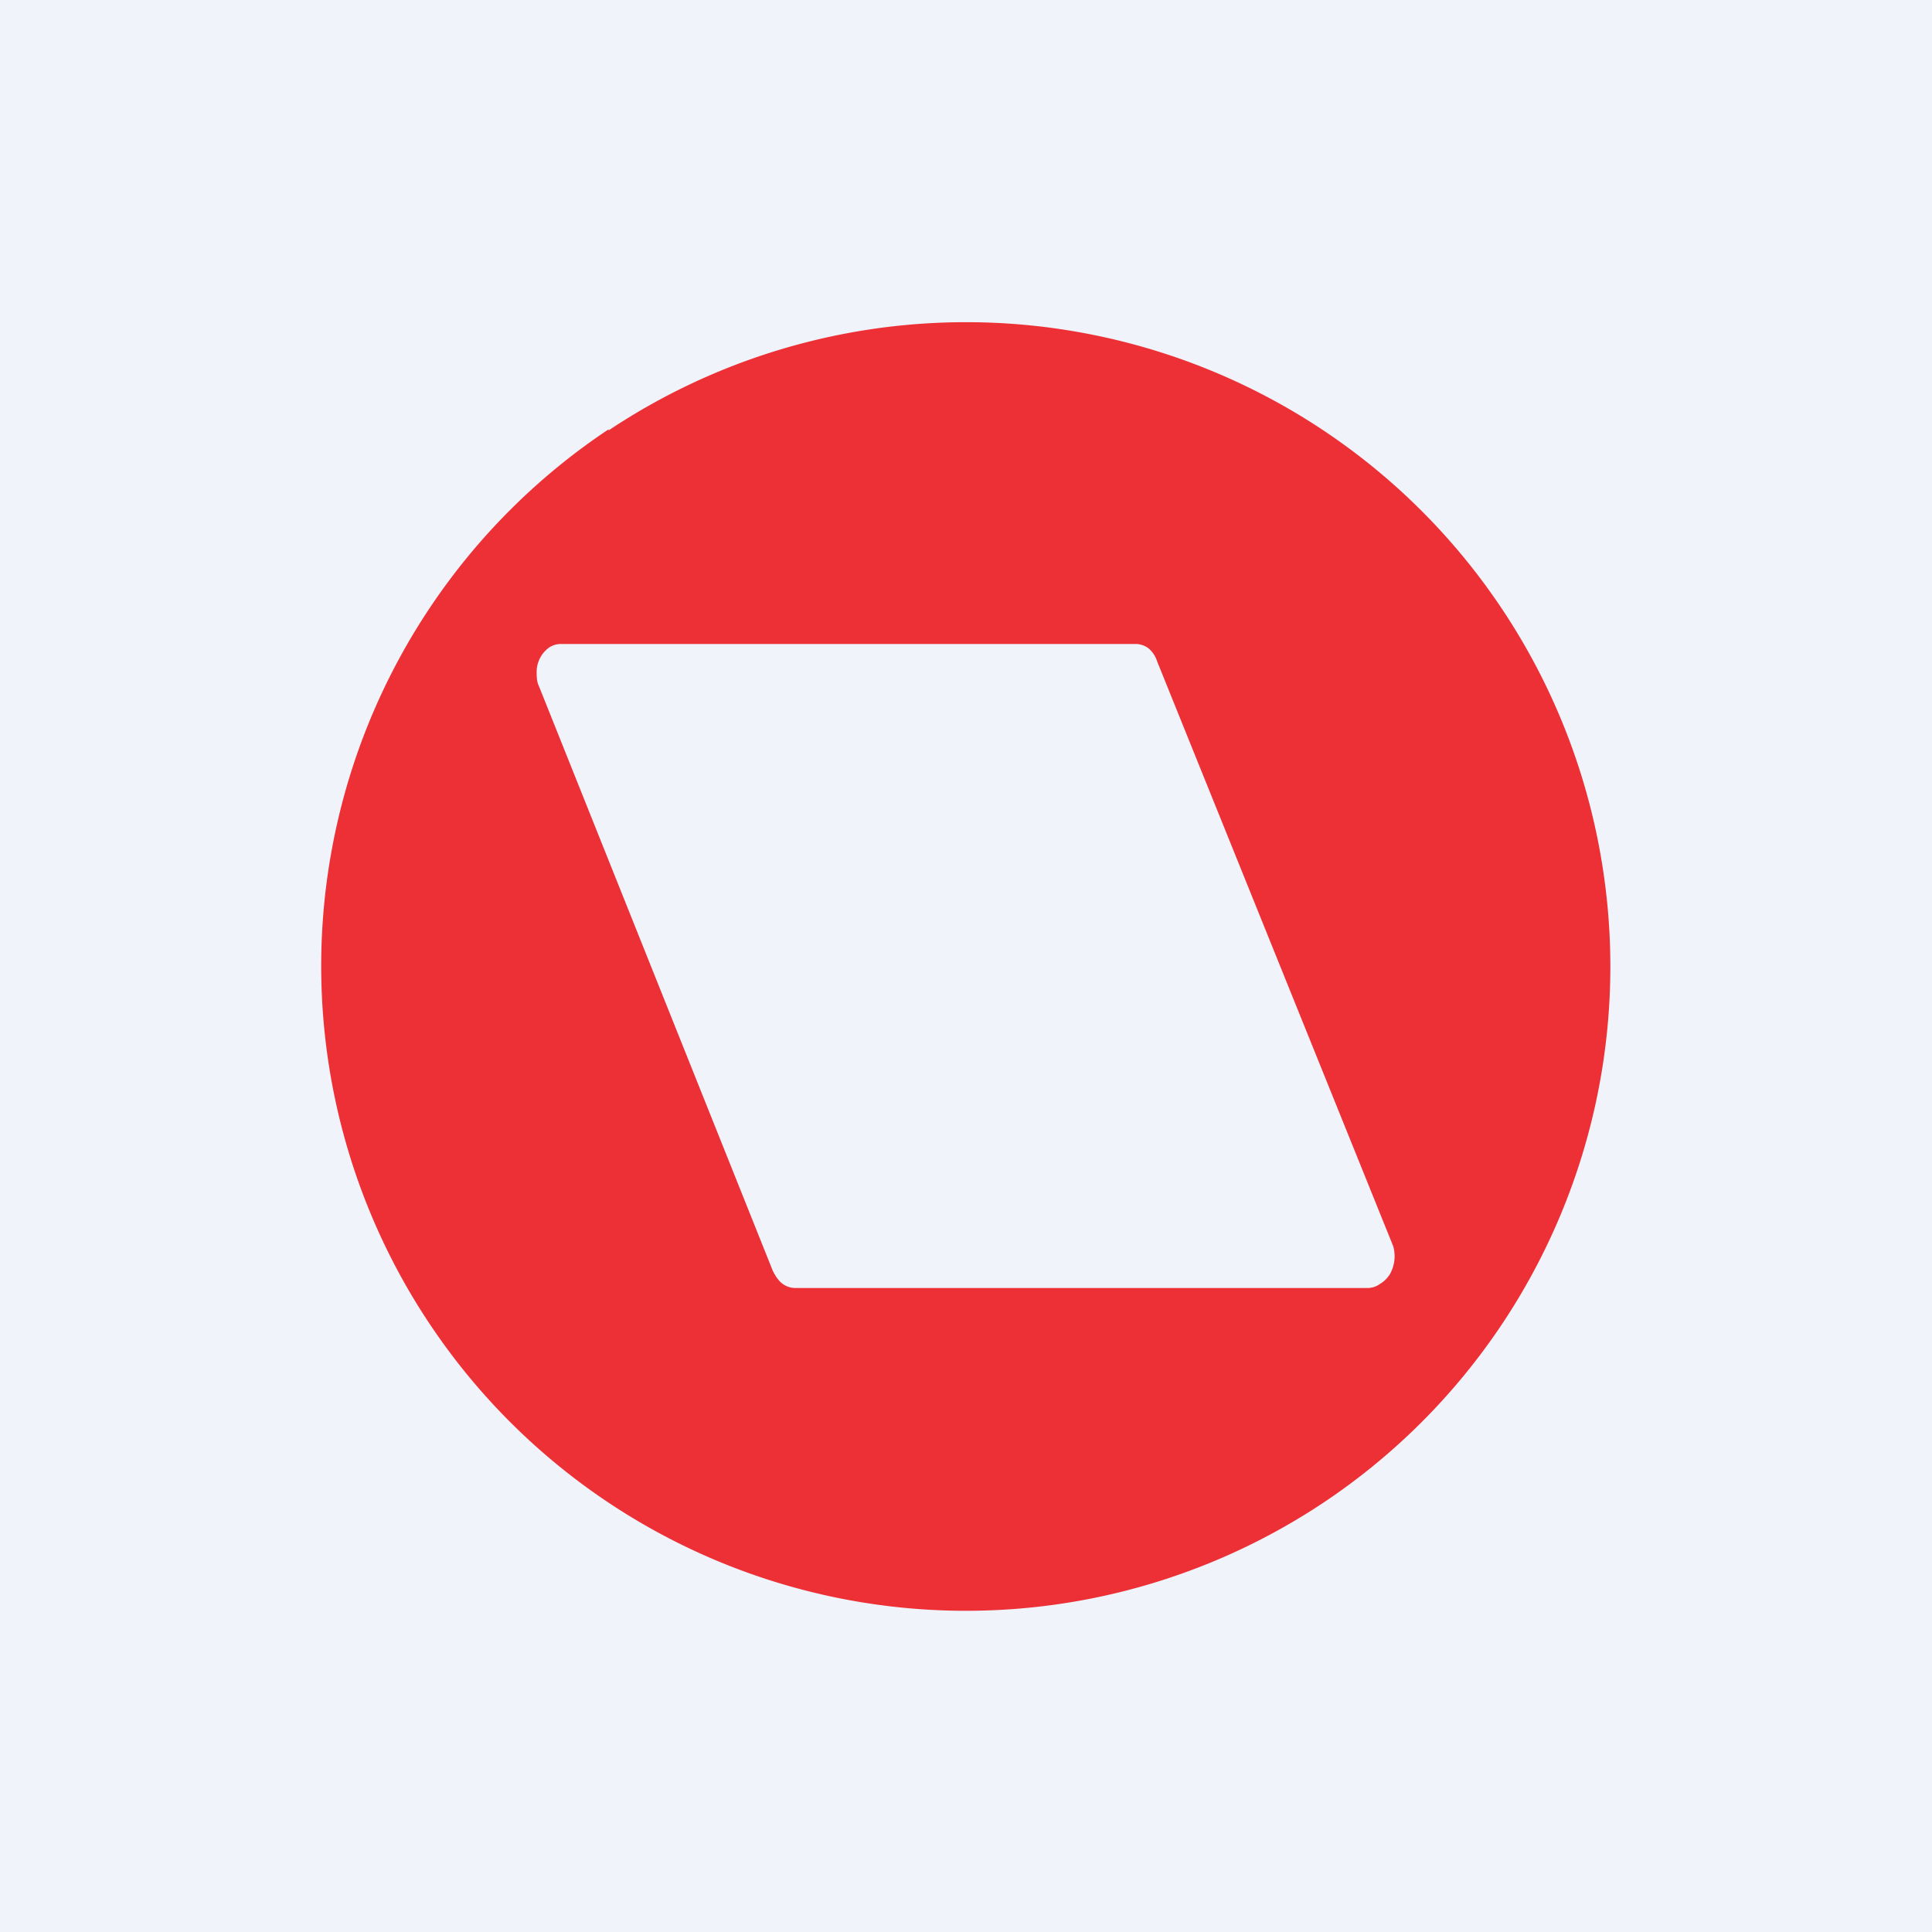
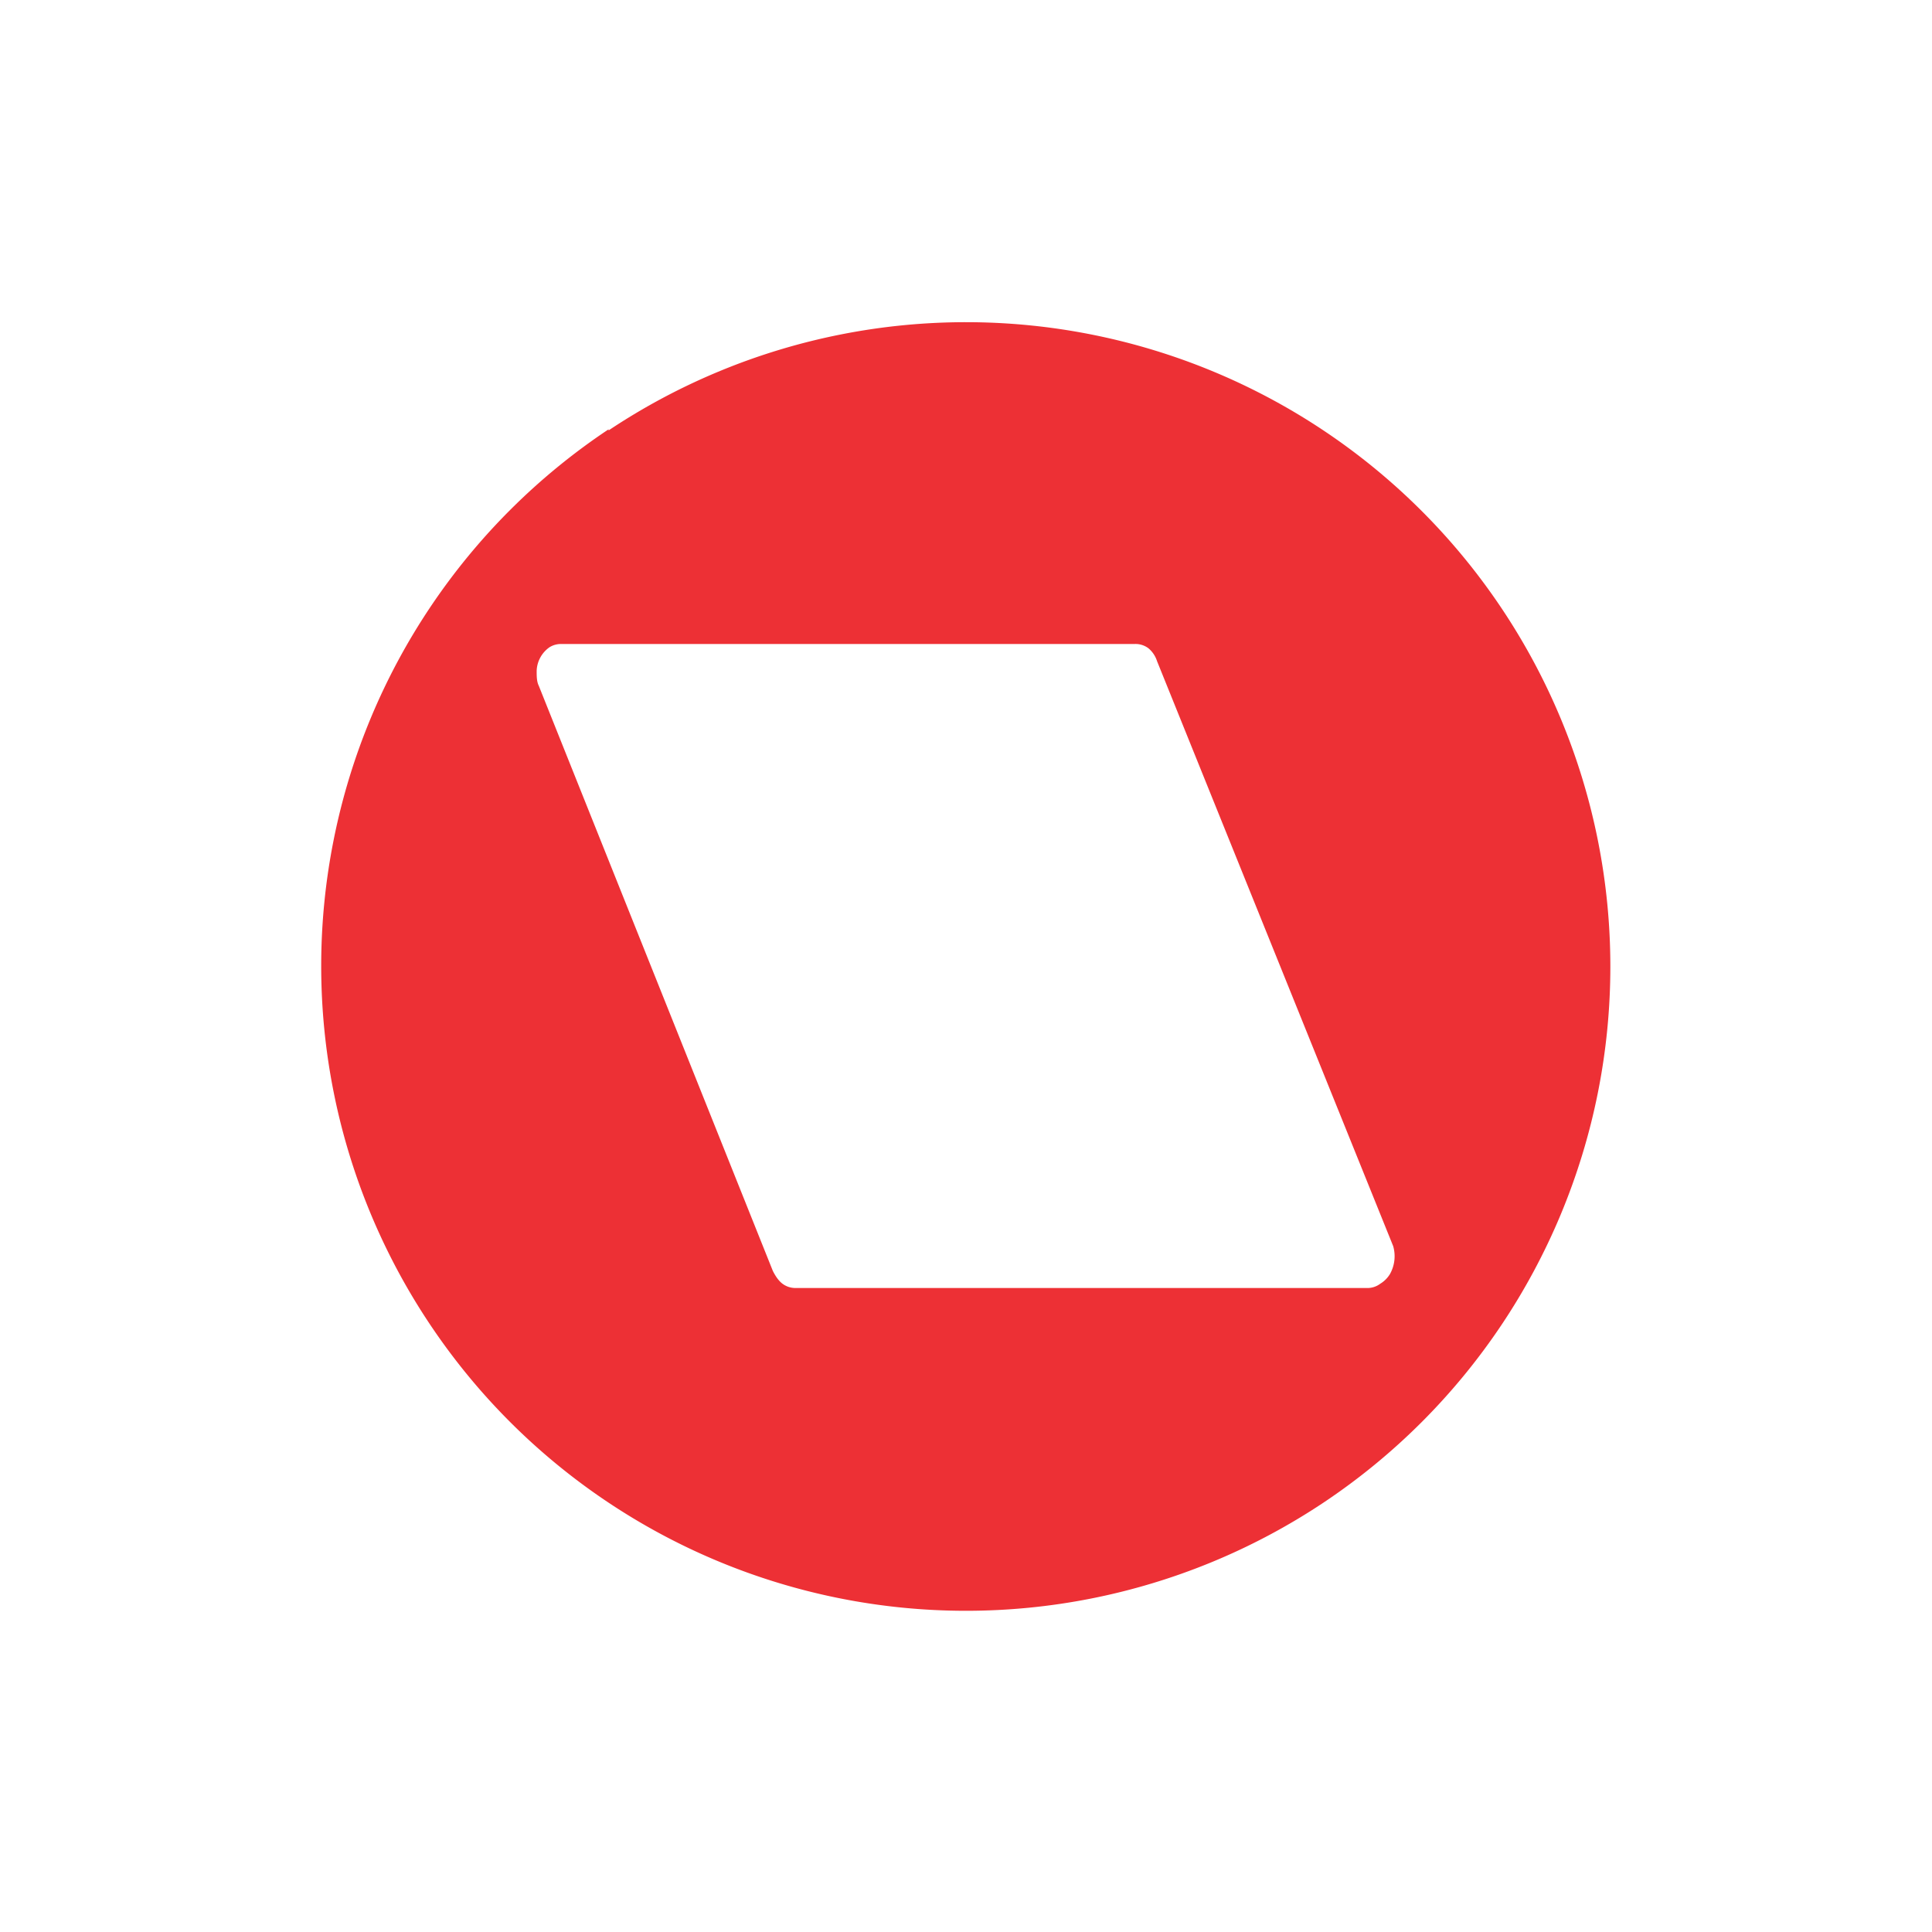
<svg xmlns="http://www.w3.org/2000/svg" width="18" height="18" viewBox="0 0 18 18">
-   <path fill="#F0F3FA" d="M0 0h18v18H0z" />
  <path d="M5.67 4.01A6 6 0 1 1 12.33 14 6 6 0 0 1 5.67 4ZM7.4 12h5.35a.2.2 0 0 0 .11-.04.27.27 0 0 0 .09-.09.34.34 0 0 0 .03-.26l-2.2-5.45a.26.26 0 0 0-.08-.12.2.2 0 0 0-.13-.04H5.23a.2.2 0 0 0-.11.03.28.28 0 0 0-.12.22c0 .05 0 .1.02.14l2.18 5.45c.02.04.05.09.09.12a.2.2 0 0 0 .12.04Z" fill="#ED3035" />
</svg>